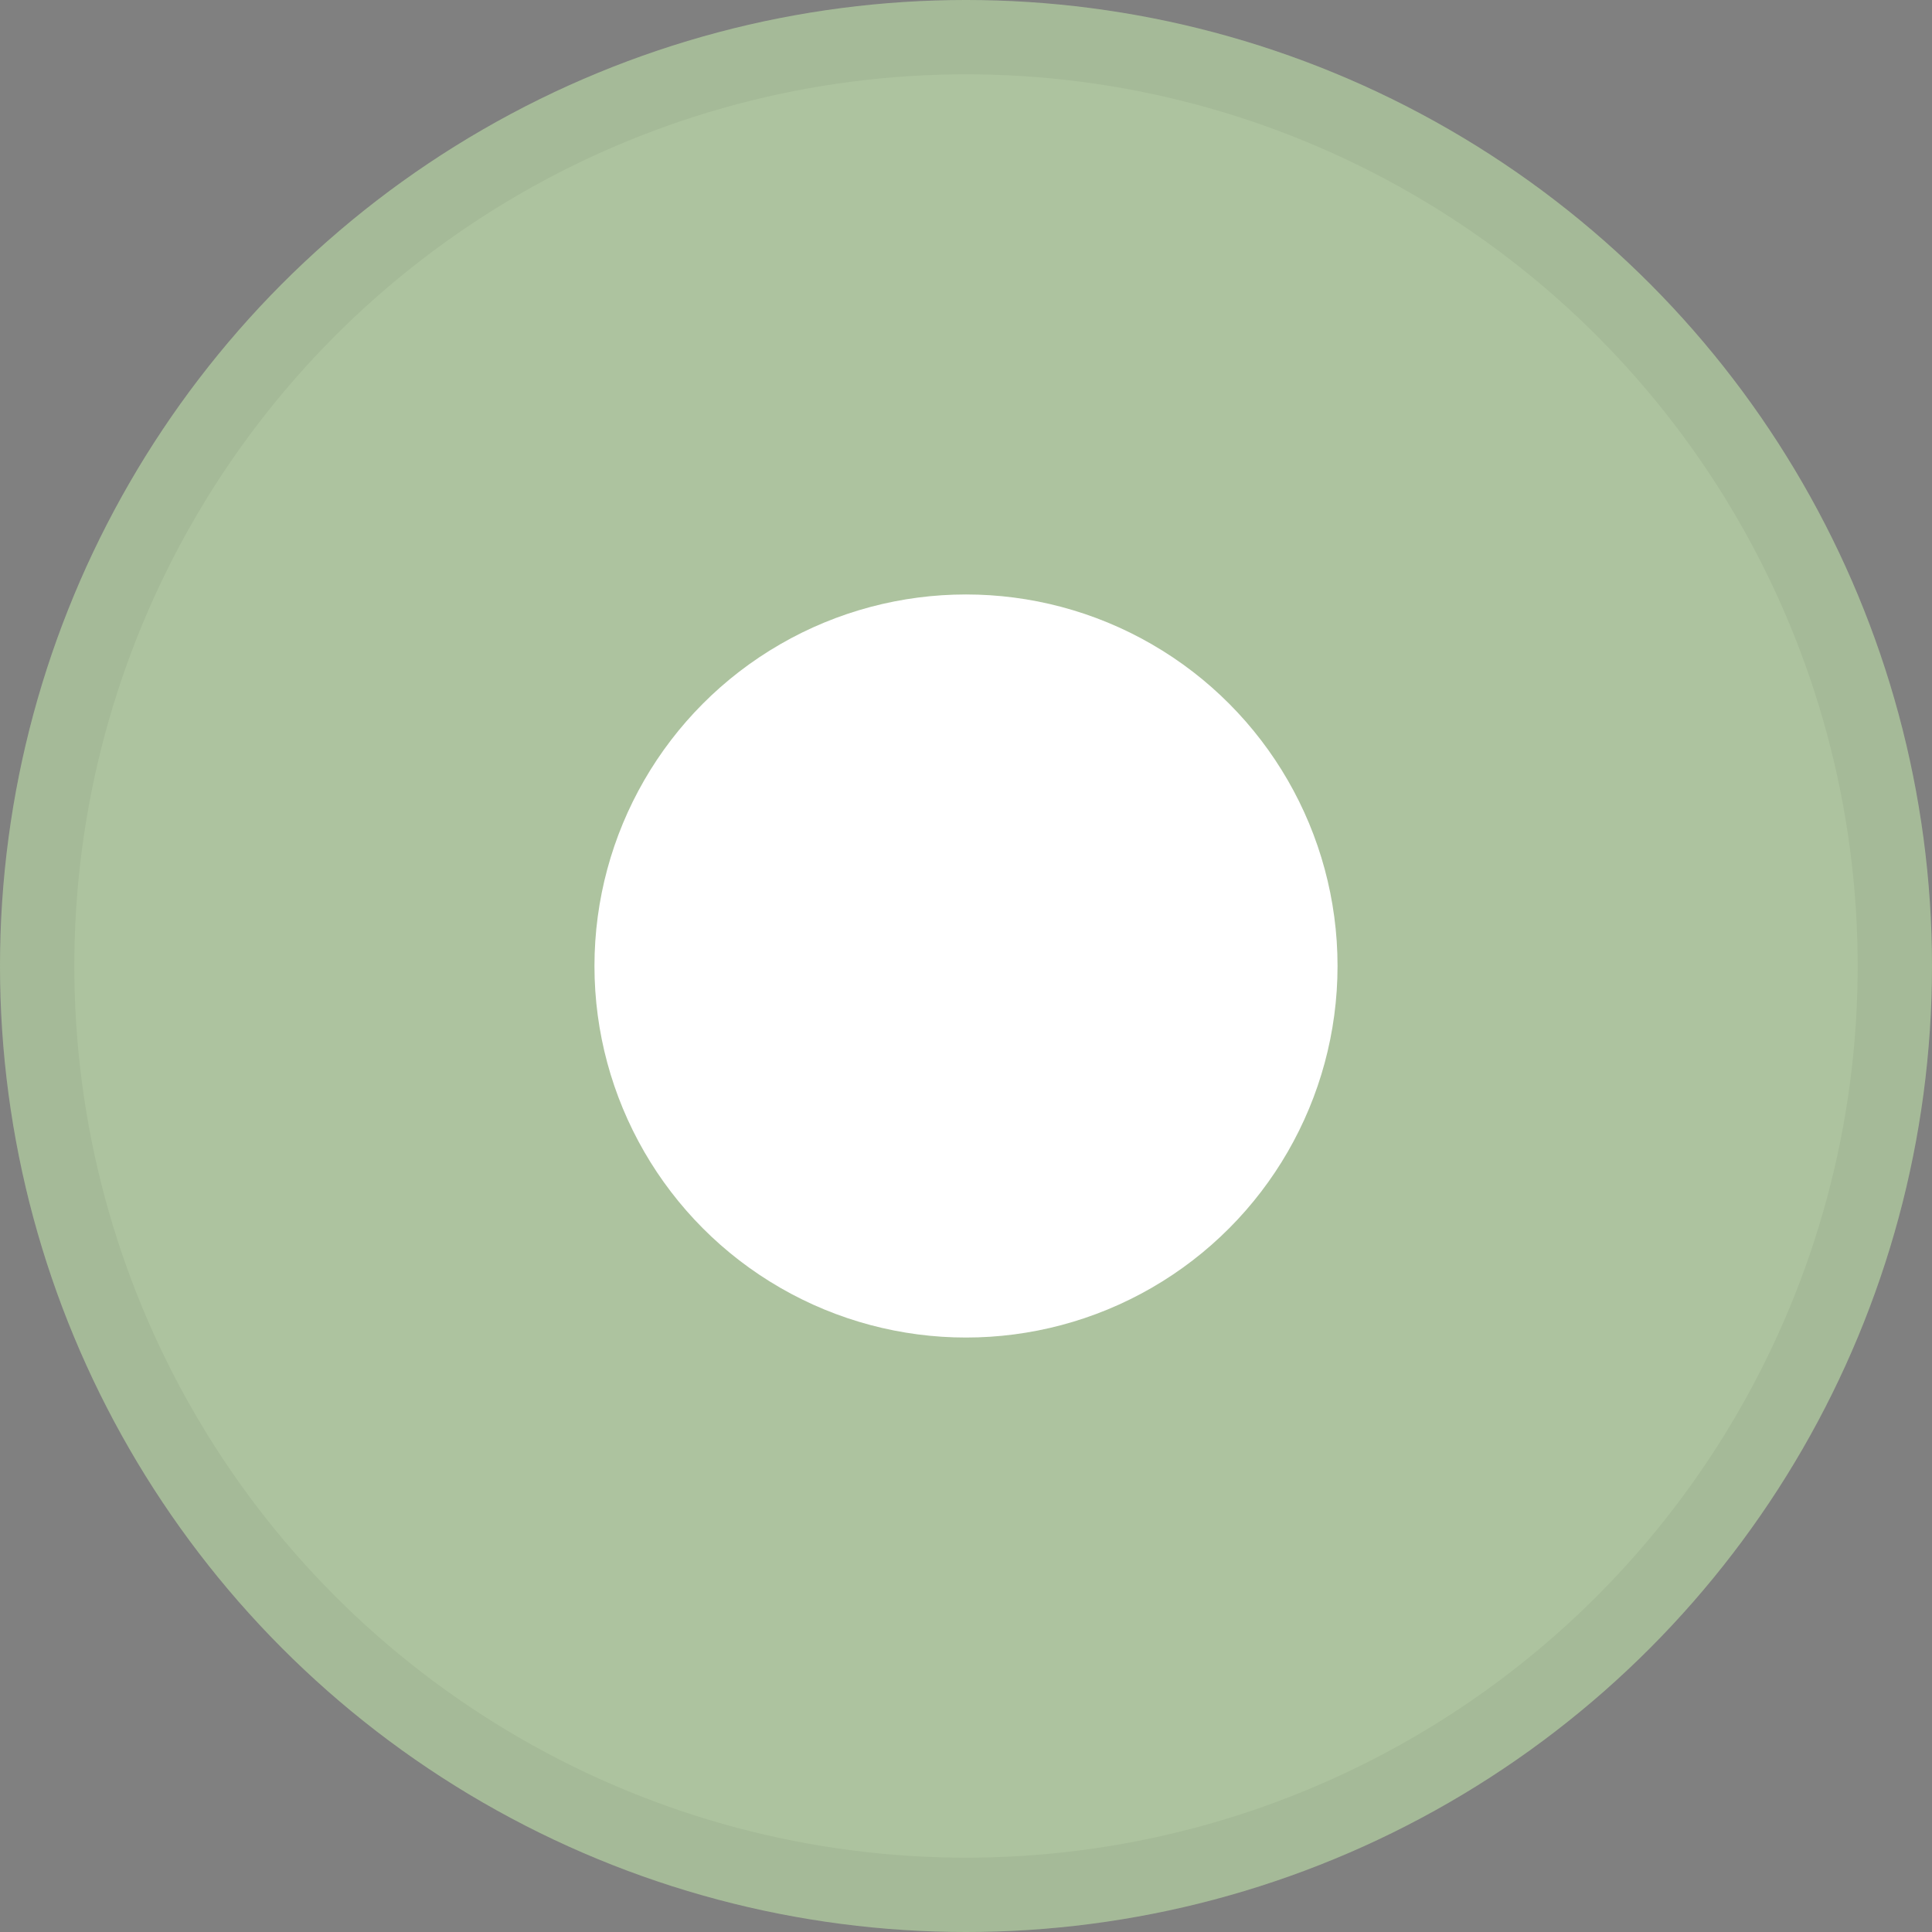
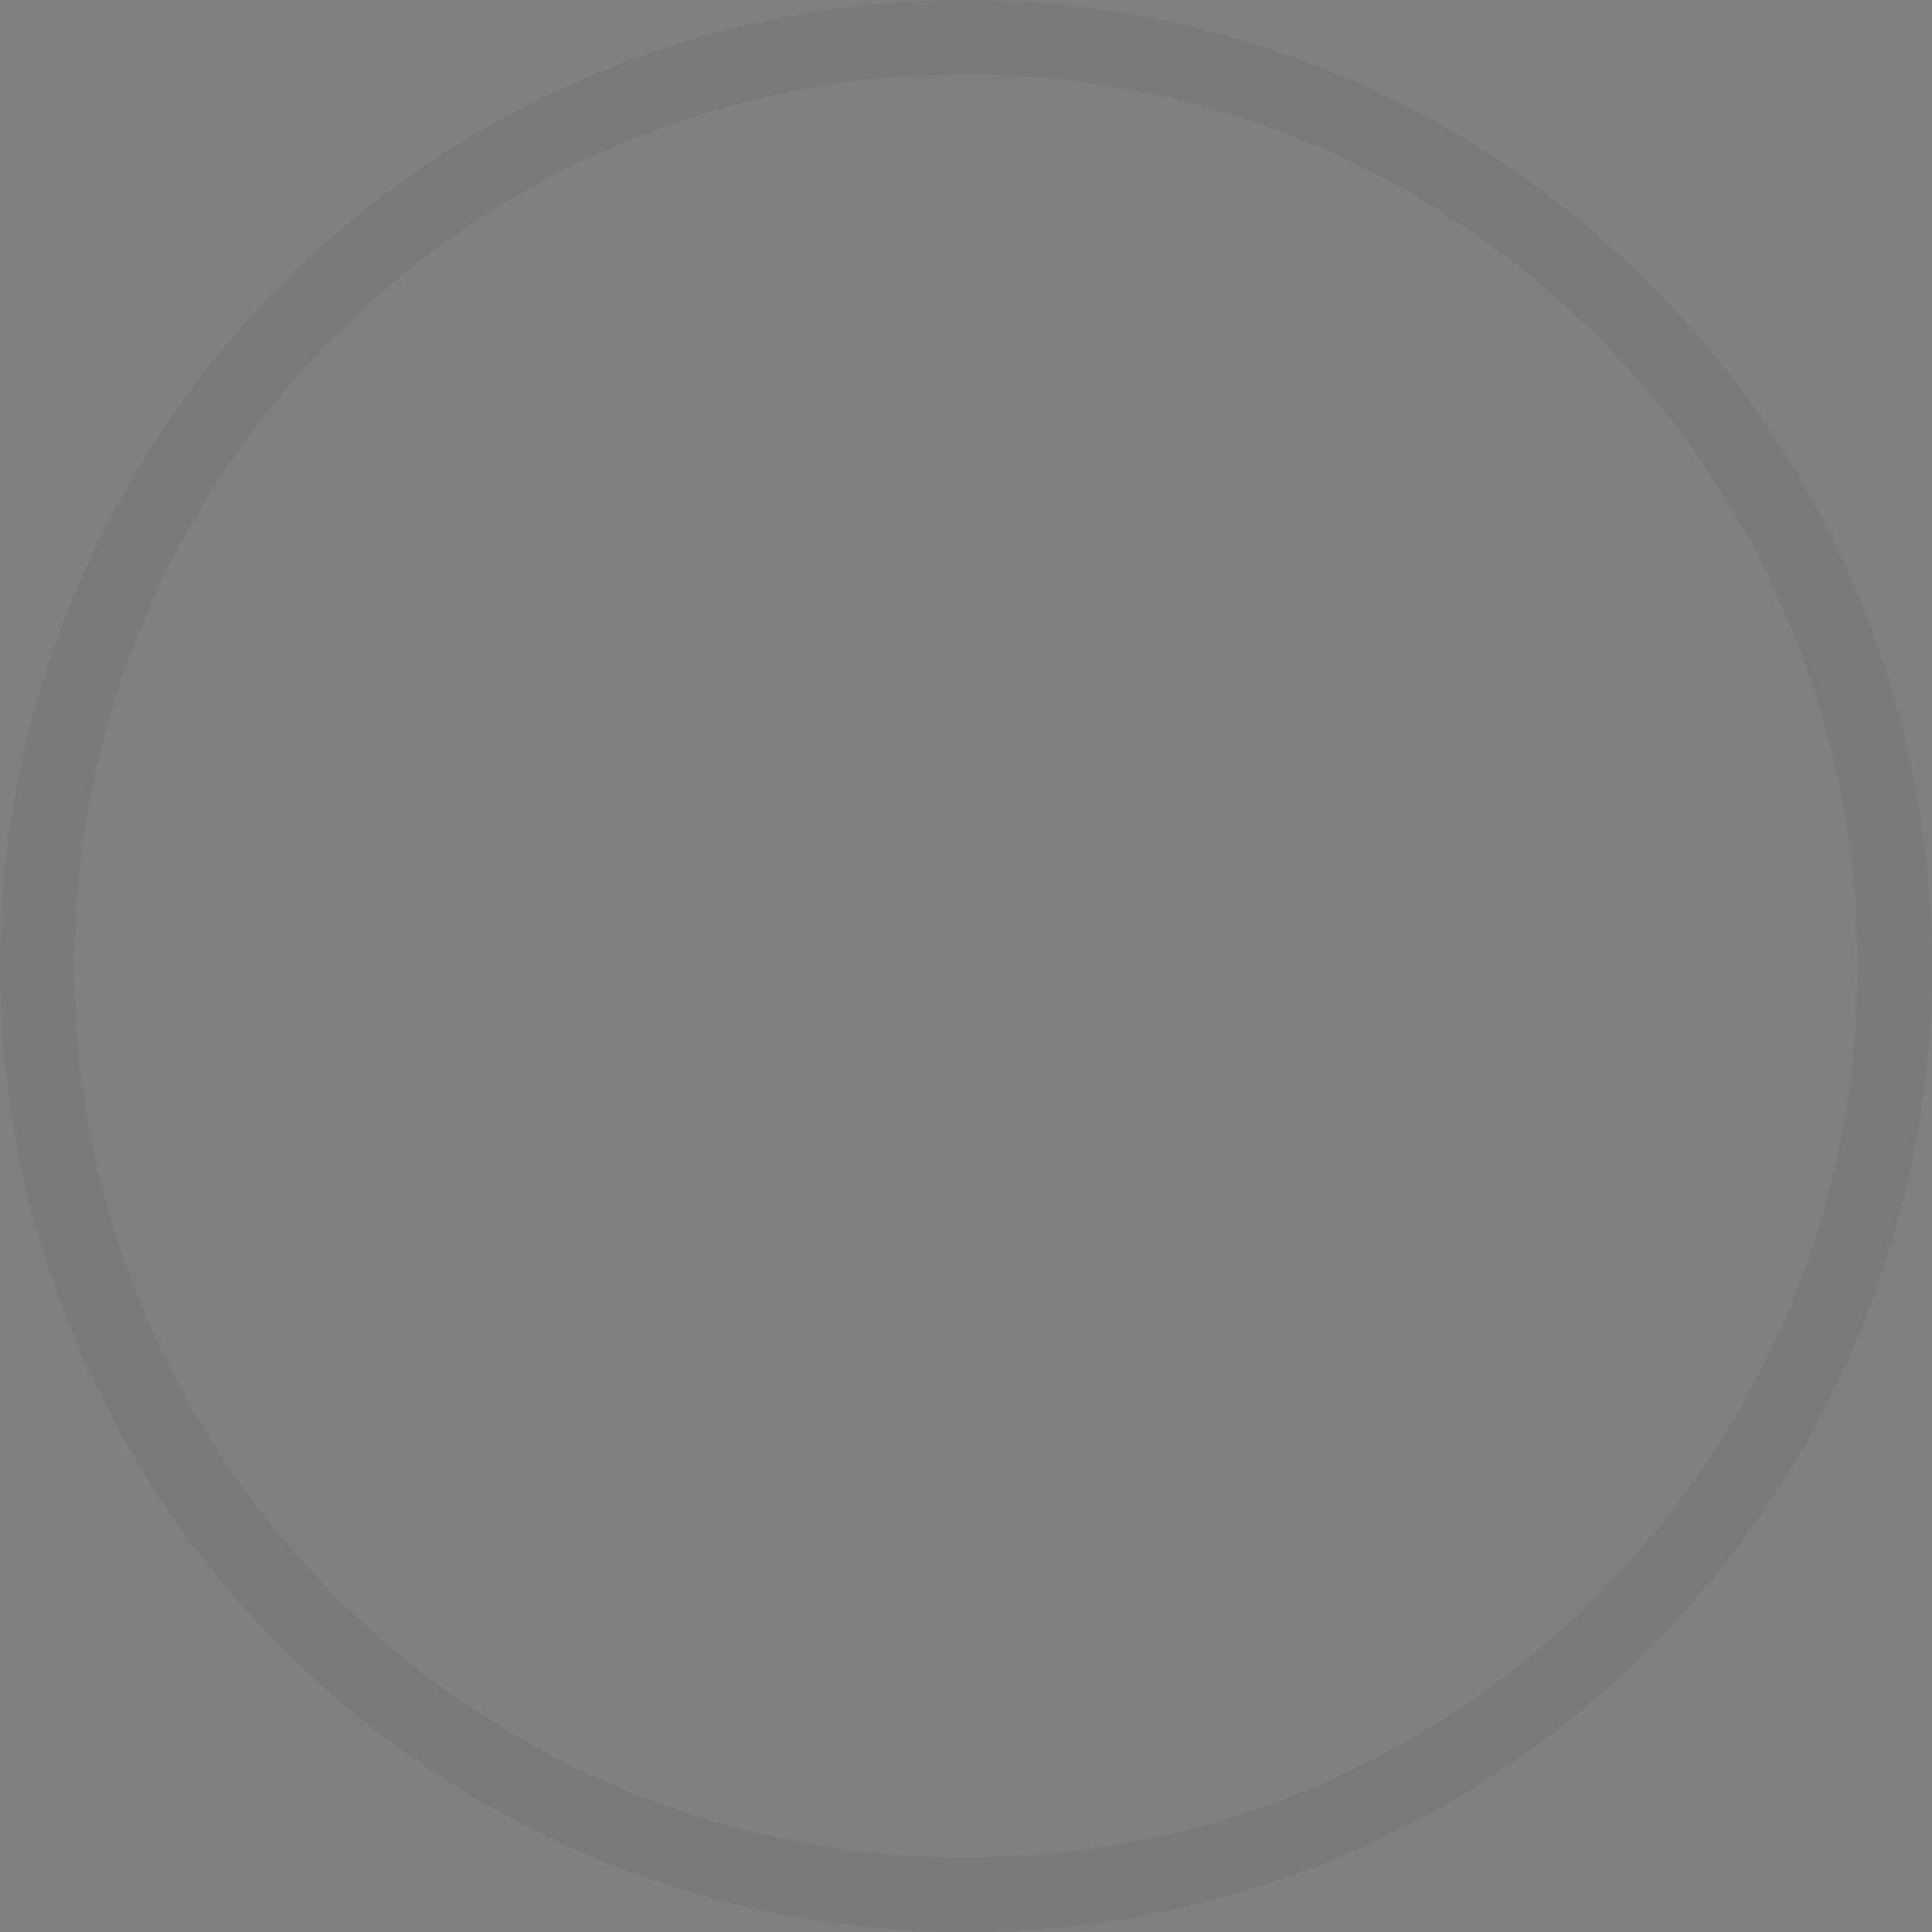
<svg xmlns="http://www.w3.org/2000/svg" width="26" height="26" viewBox="0 0 26 26" fill="none">
  <rect x="0" y="0" width="26" height="26" fill="#808080" stroke="none" />
-   <circle cx="13" cy="13" r="13" fill="#ADC39F" />
  <circle cx="13" cy="13" r="12.5" stroke="black" stroke-opacity="0.05" />
-   <circle cx="13" cy="13" r="5" fill="white" />
</svg>